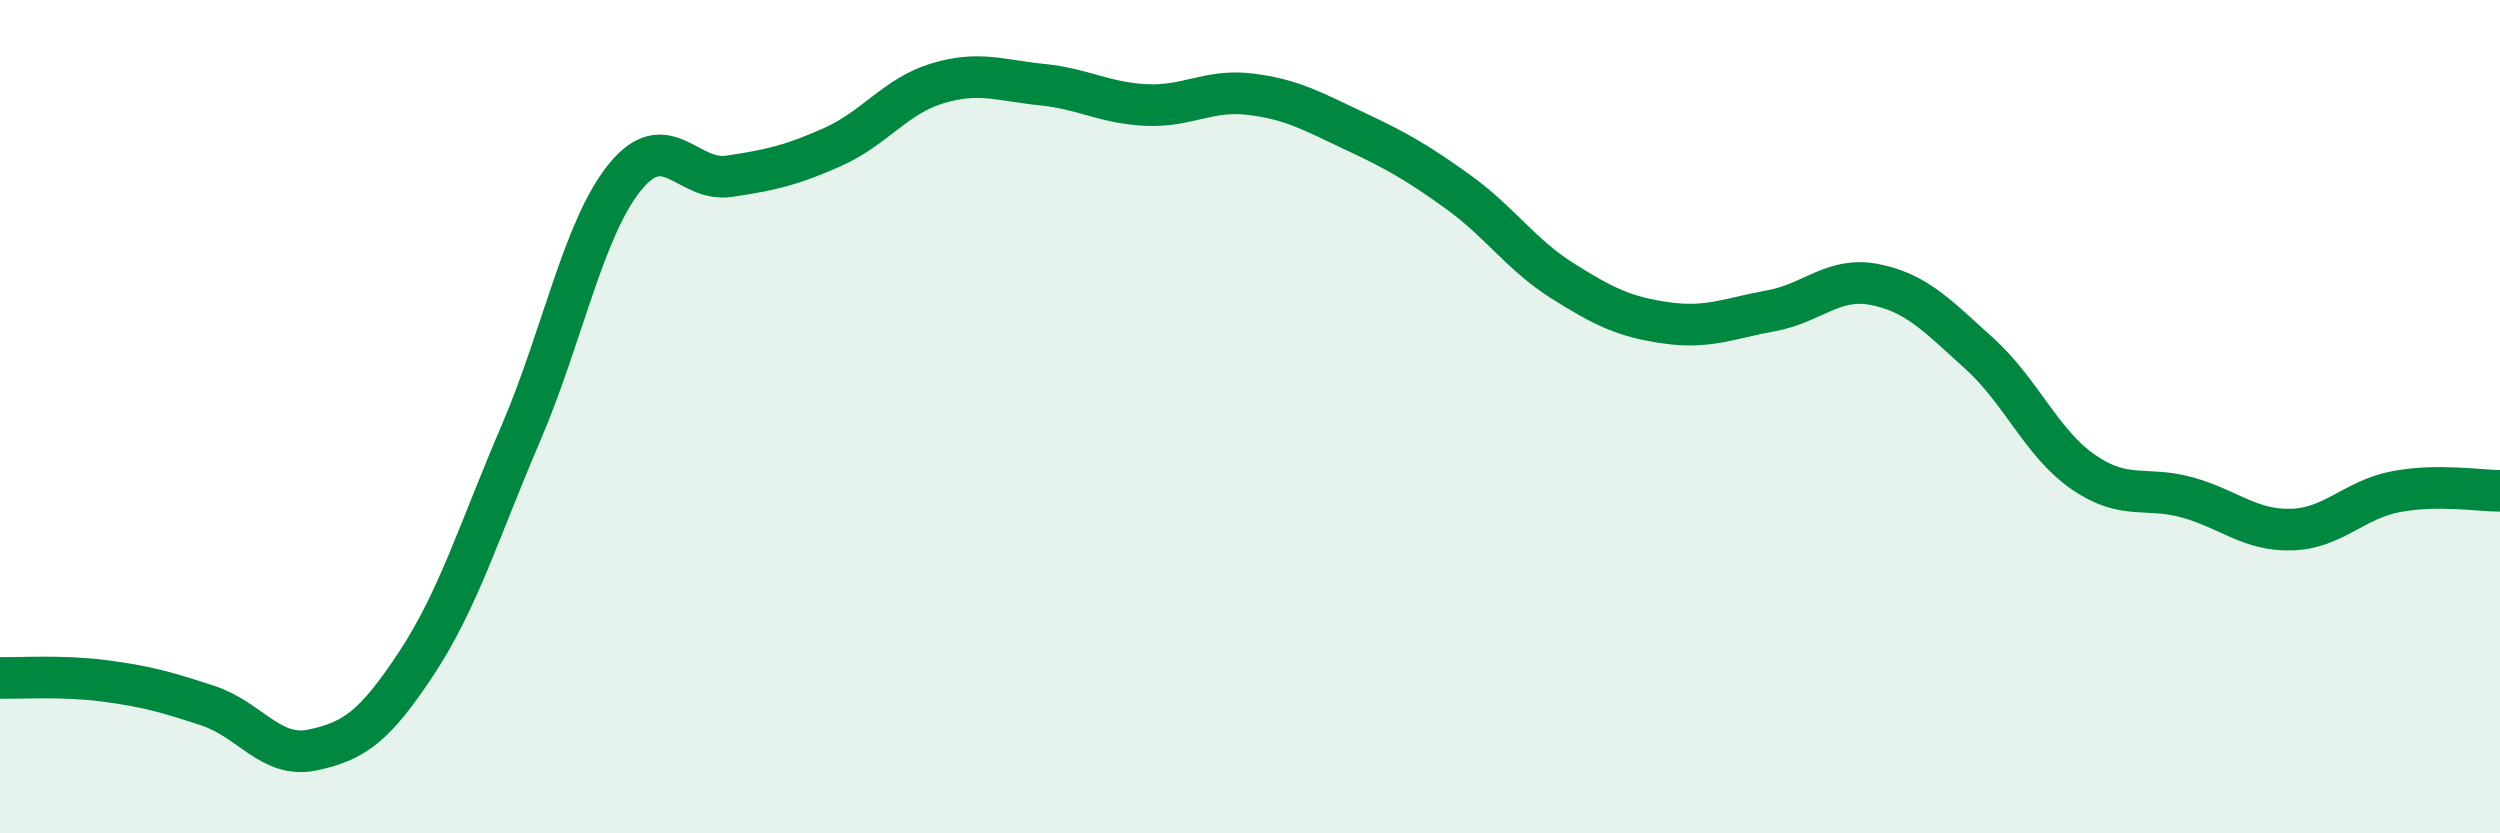
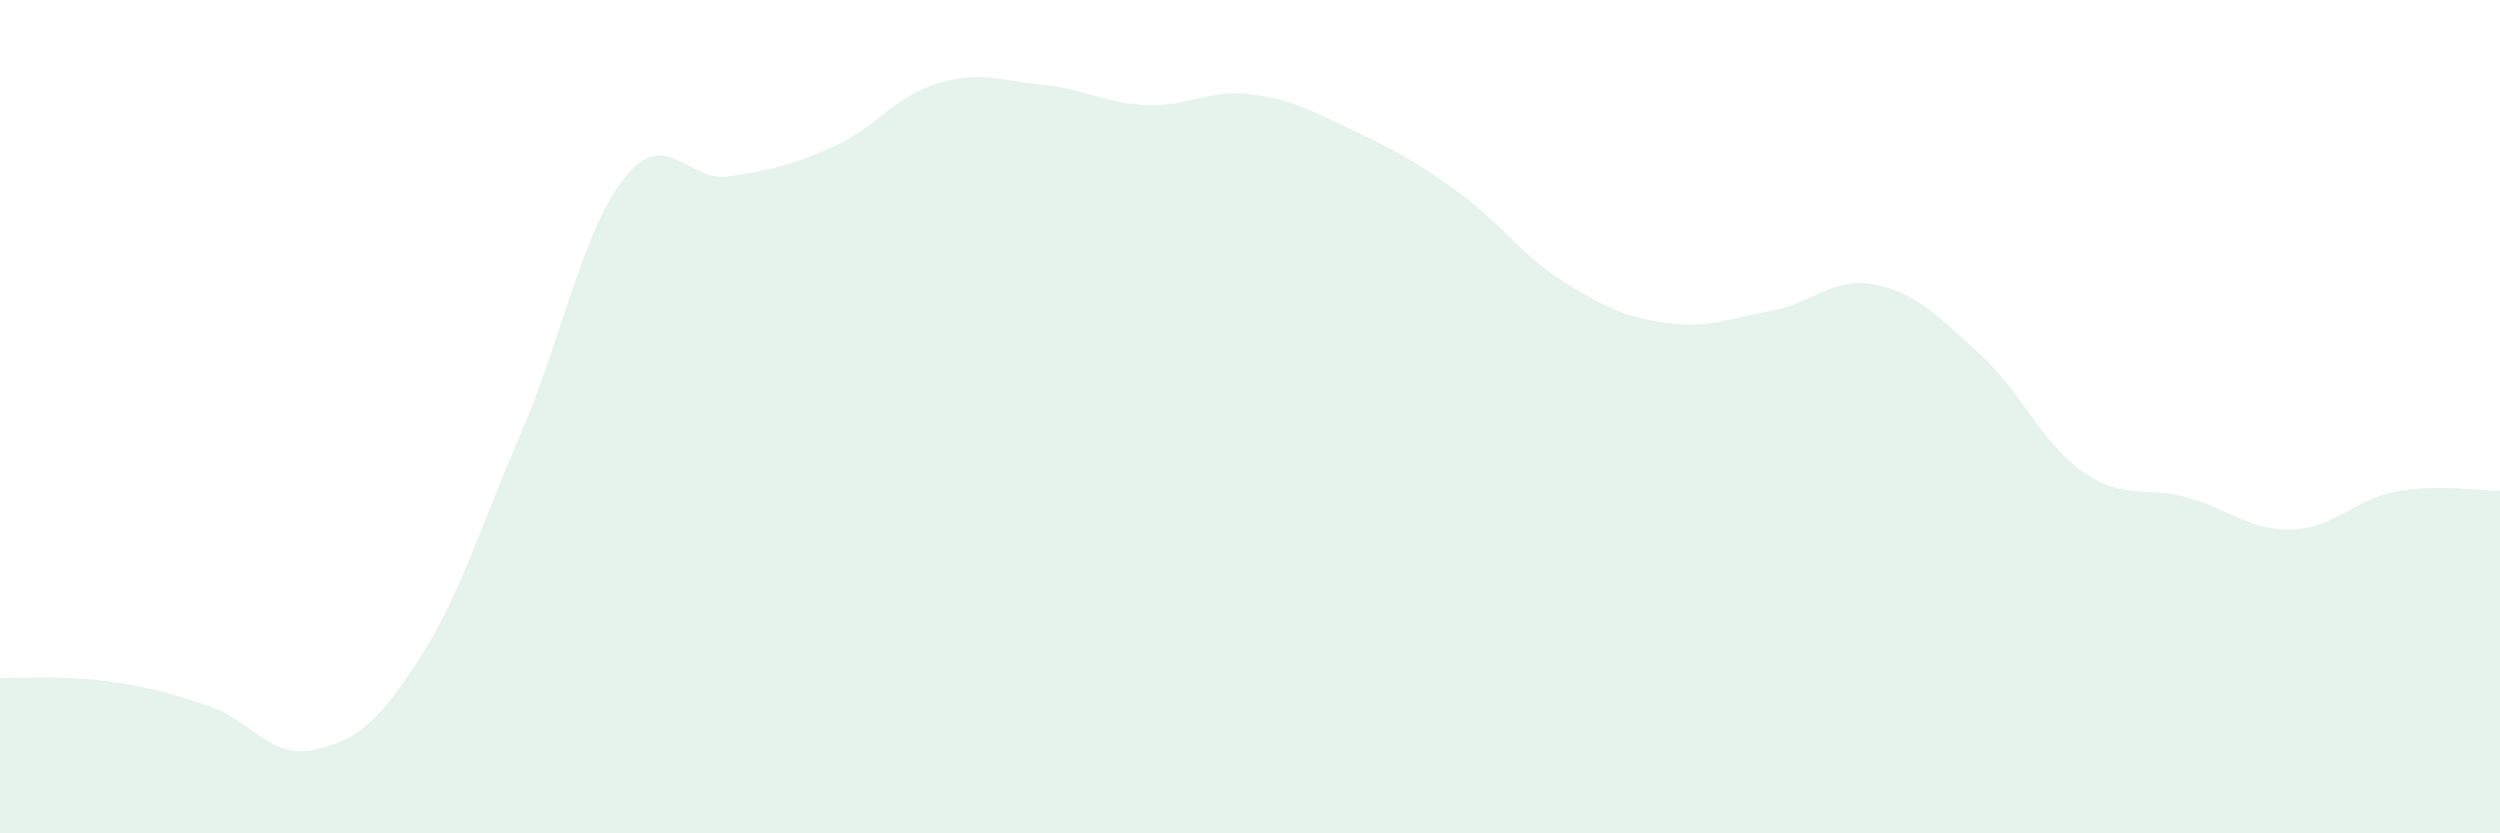
<svg xmlns="http://www.w3.org/2000/svg" width="60" height="20" viewBox="0 0 60 20">
  <path d="M 0,16.27 C 0.5,16.28 1.5,16.21 2.5,16.34 C 3.5,16.47 4,16.61 5,16.94 C 6,17.27 6.5,18.21 7.5,18 C 8.5,17.79 9,17.43 10,15.91 C 11,14.39 11.5,12.73 12.5,10.4 C 13.5,8.07 14,5.48 15,4.25 C 16,3.02 16.5,4.38 17.5,4.23 C 18.5,4.08 19,3.97 20,3.52 C 21,3.07 21.5,2.3 22.5,2 C 23.5,1.7 24,1.93 25,2.03 C 26,2.13 26.5,2.47 27.5,2.52 C 28.5,2.57 29,2.14 30,2.26 C 31,2.38 31.5,2.67 32.5,3.14 C 33.5,3.61 34,3.89 35,4.61 C 36,5.33 36.5,6.11 37.5,6.74 C 38.5,7.37 39,7.61 40,7.75 C 41,7.89 41.5,7.64 42.5,7.46 C 43.5,7.28 44,6.63 45,6.83 C 46,7.03 46.5,7.58 47.5,8.48 C 48.5,9.38 49,10.64 50,11.33 C 51,12.02 51.5,11.66 52.5,11.94 C 53.5,12.22 54,12.74 55,12.71 C 56,12.68 56.5,11.99 57.5,11.8 C 58.5,11.61 59.5,11.78 60,11.78L60 20L0 20Z" fill="#008740" opacity="0.1" stroke-linecap="round" stroke-linejoin="round" />
-   <path d="M 0,16.27 C 0.5,16.28 1.5,16.21 2.5,16.34 C 3.5,16.47 4,16.61 5,16.94 C 6,17.27 6.5,18.21 7.5,18 C 8.5,17.79 9,17.43 10,15.91 C 11,14.39 11.5,12.73 12.5,10.4 C 13.5,8.07 14,5.48 15,4.25 C 16,3.02 16.5,4.38 17.5,4.23 C 18.5,4.08 19,3.97 20,3.52 C 21,3.07 21.5,2.3 22.5,2 C 23.5,1.7 24,1.93 25,2.03 C 26,2.13 26.5,2.47 27.5,2.52 C 28.5,2.57 29,2.14 30,2.26 C 31,2.38 31.5,2.67 32.5,3.14 C 33.5,3.61 34,3.89 35,4.61 C 36,5.33 36.5,6.11 37.5,6.74 C 38.5,7.37 39,7.61 40,7.75 C 41,7.89 41.5,7.64 42.5,7.46 C 43.5,7.28 44,6.63 45,6.83 C 46,7.03 46.5,7.58 47.5,8.48 C 48.5,9.38 49,10.64 50,11.33 C 51,12.02 51.5,11.66 52.5,11.94 C 53.5,12.22 54,12.74 55,12.71 C 56,12.68 56.5,11.99 57.5,11.8 C 58.5,11.61 59.5,11.78 60,11.78" stroke="#008740" stroke-width="1" fill="none" stroke-linecap="round" stroke-linejoin="round" />
</svg>